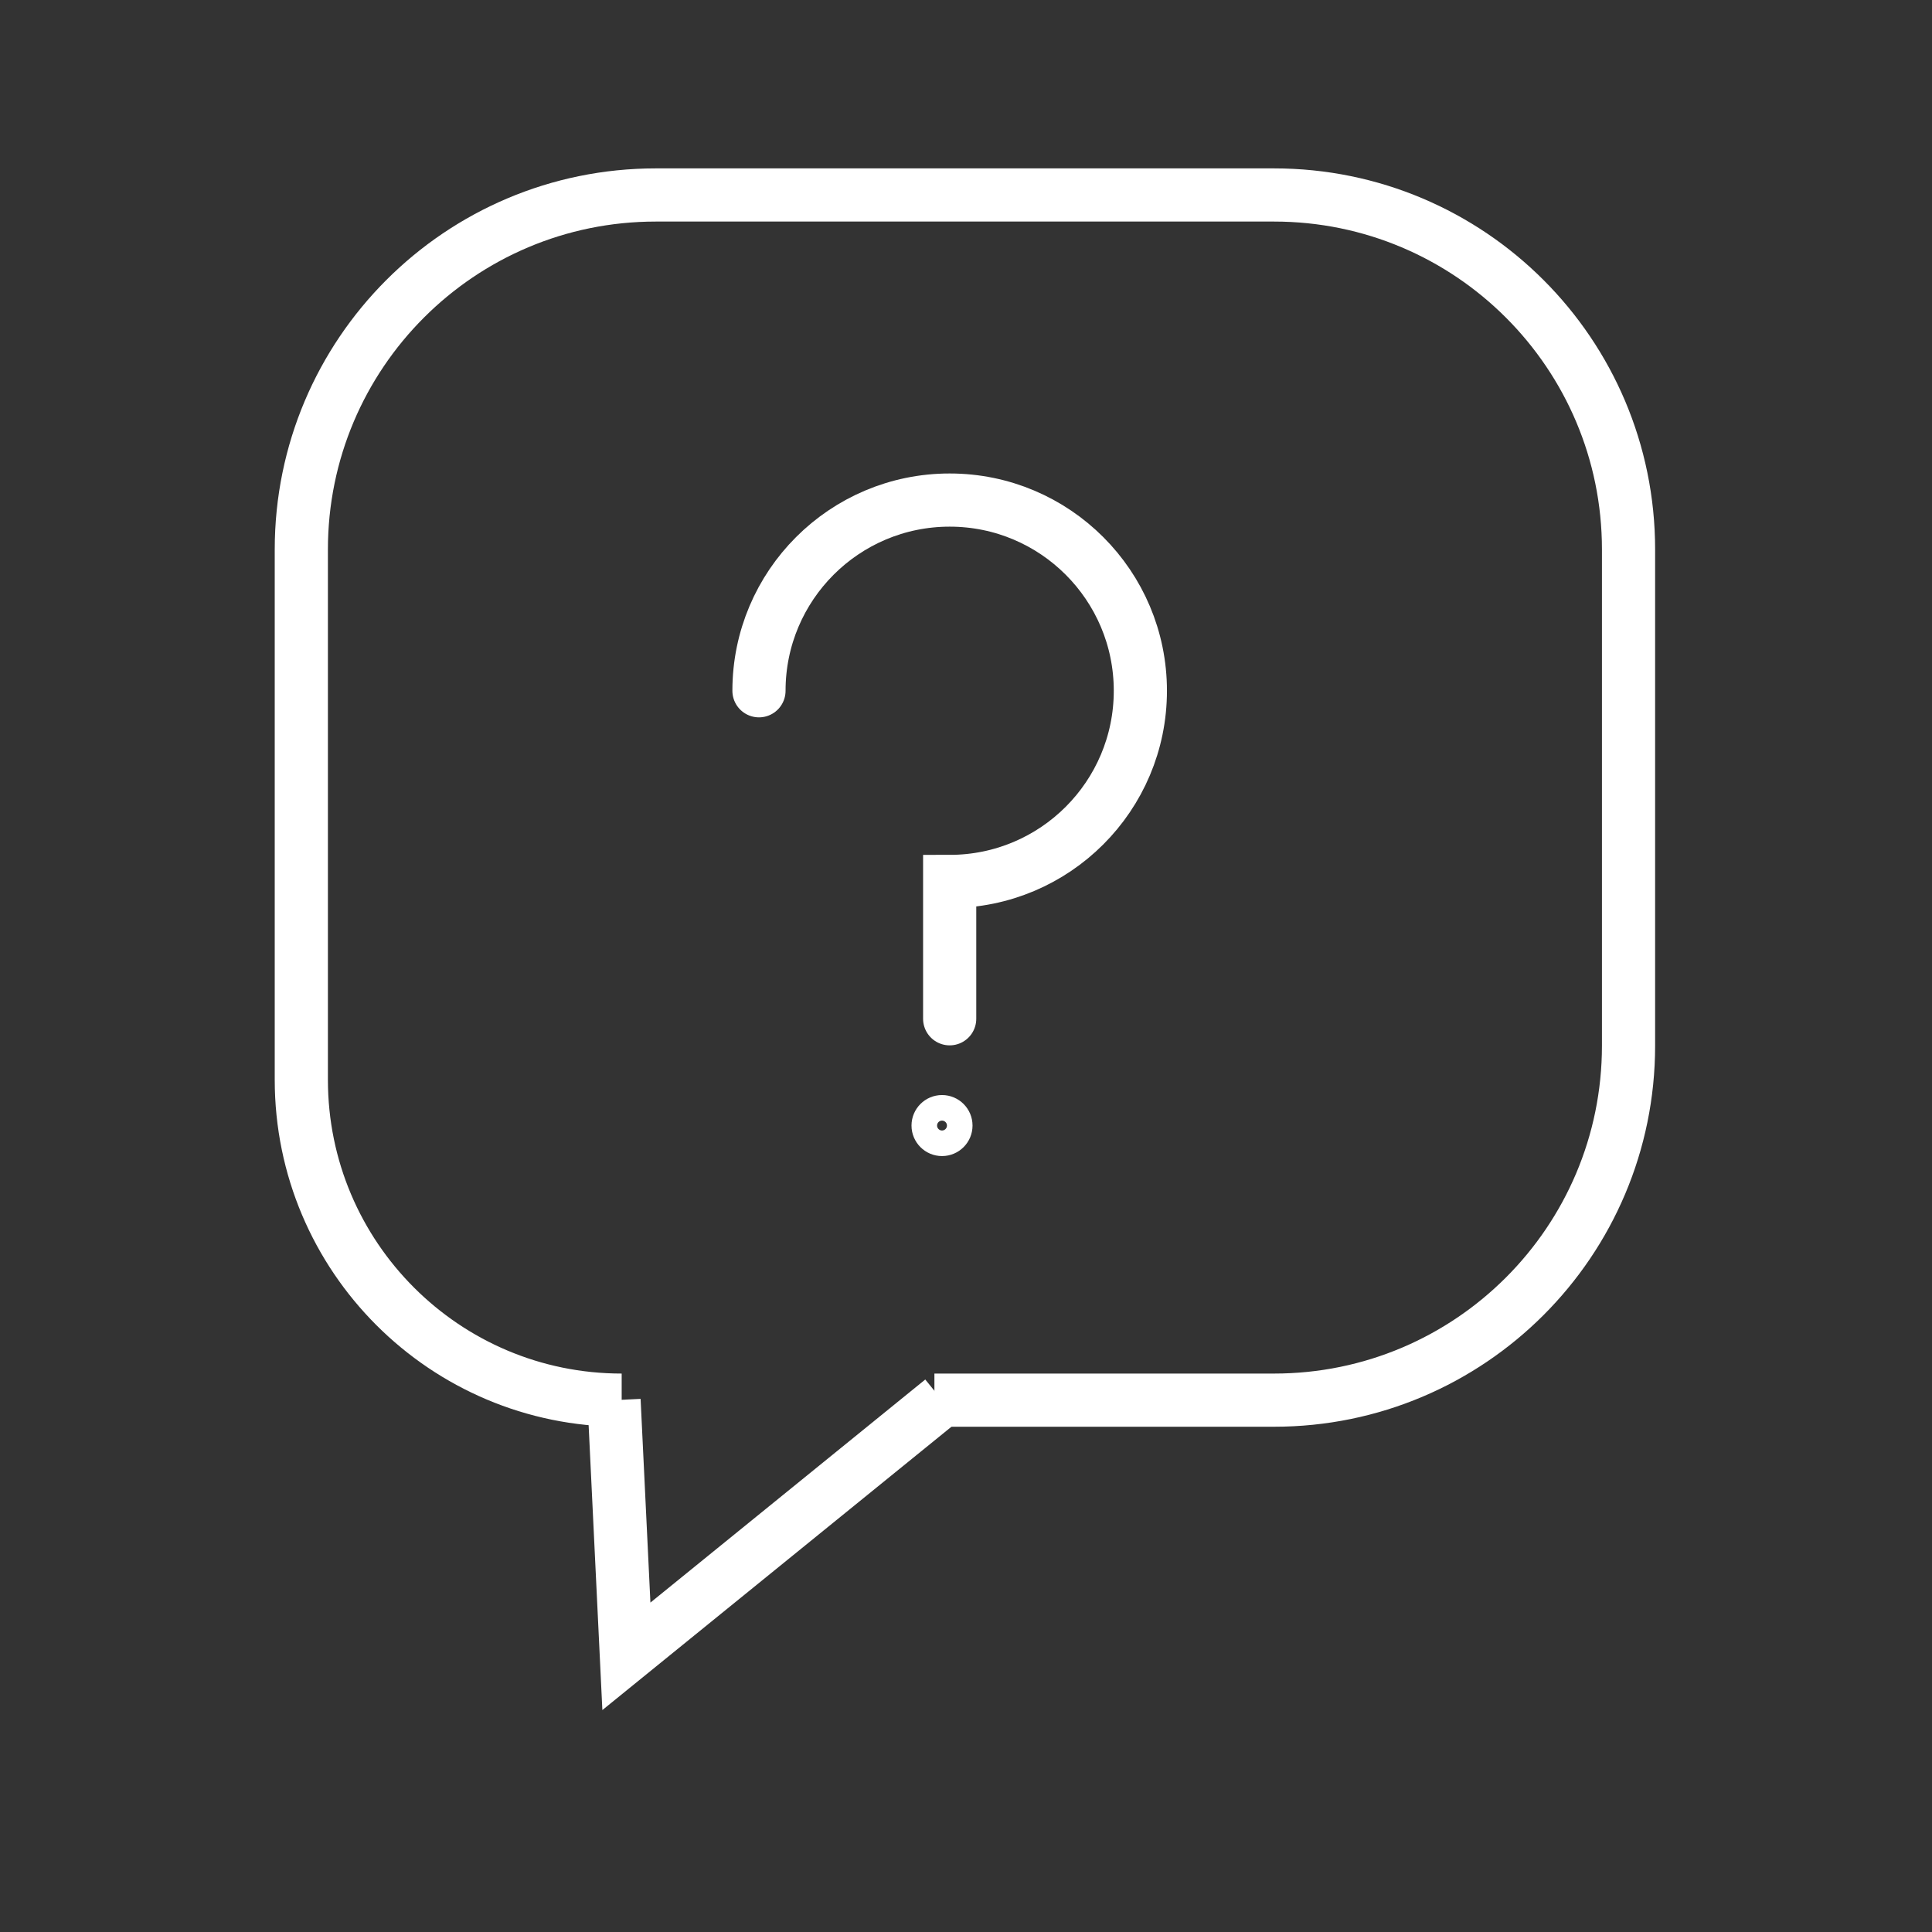
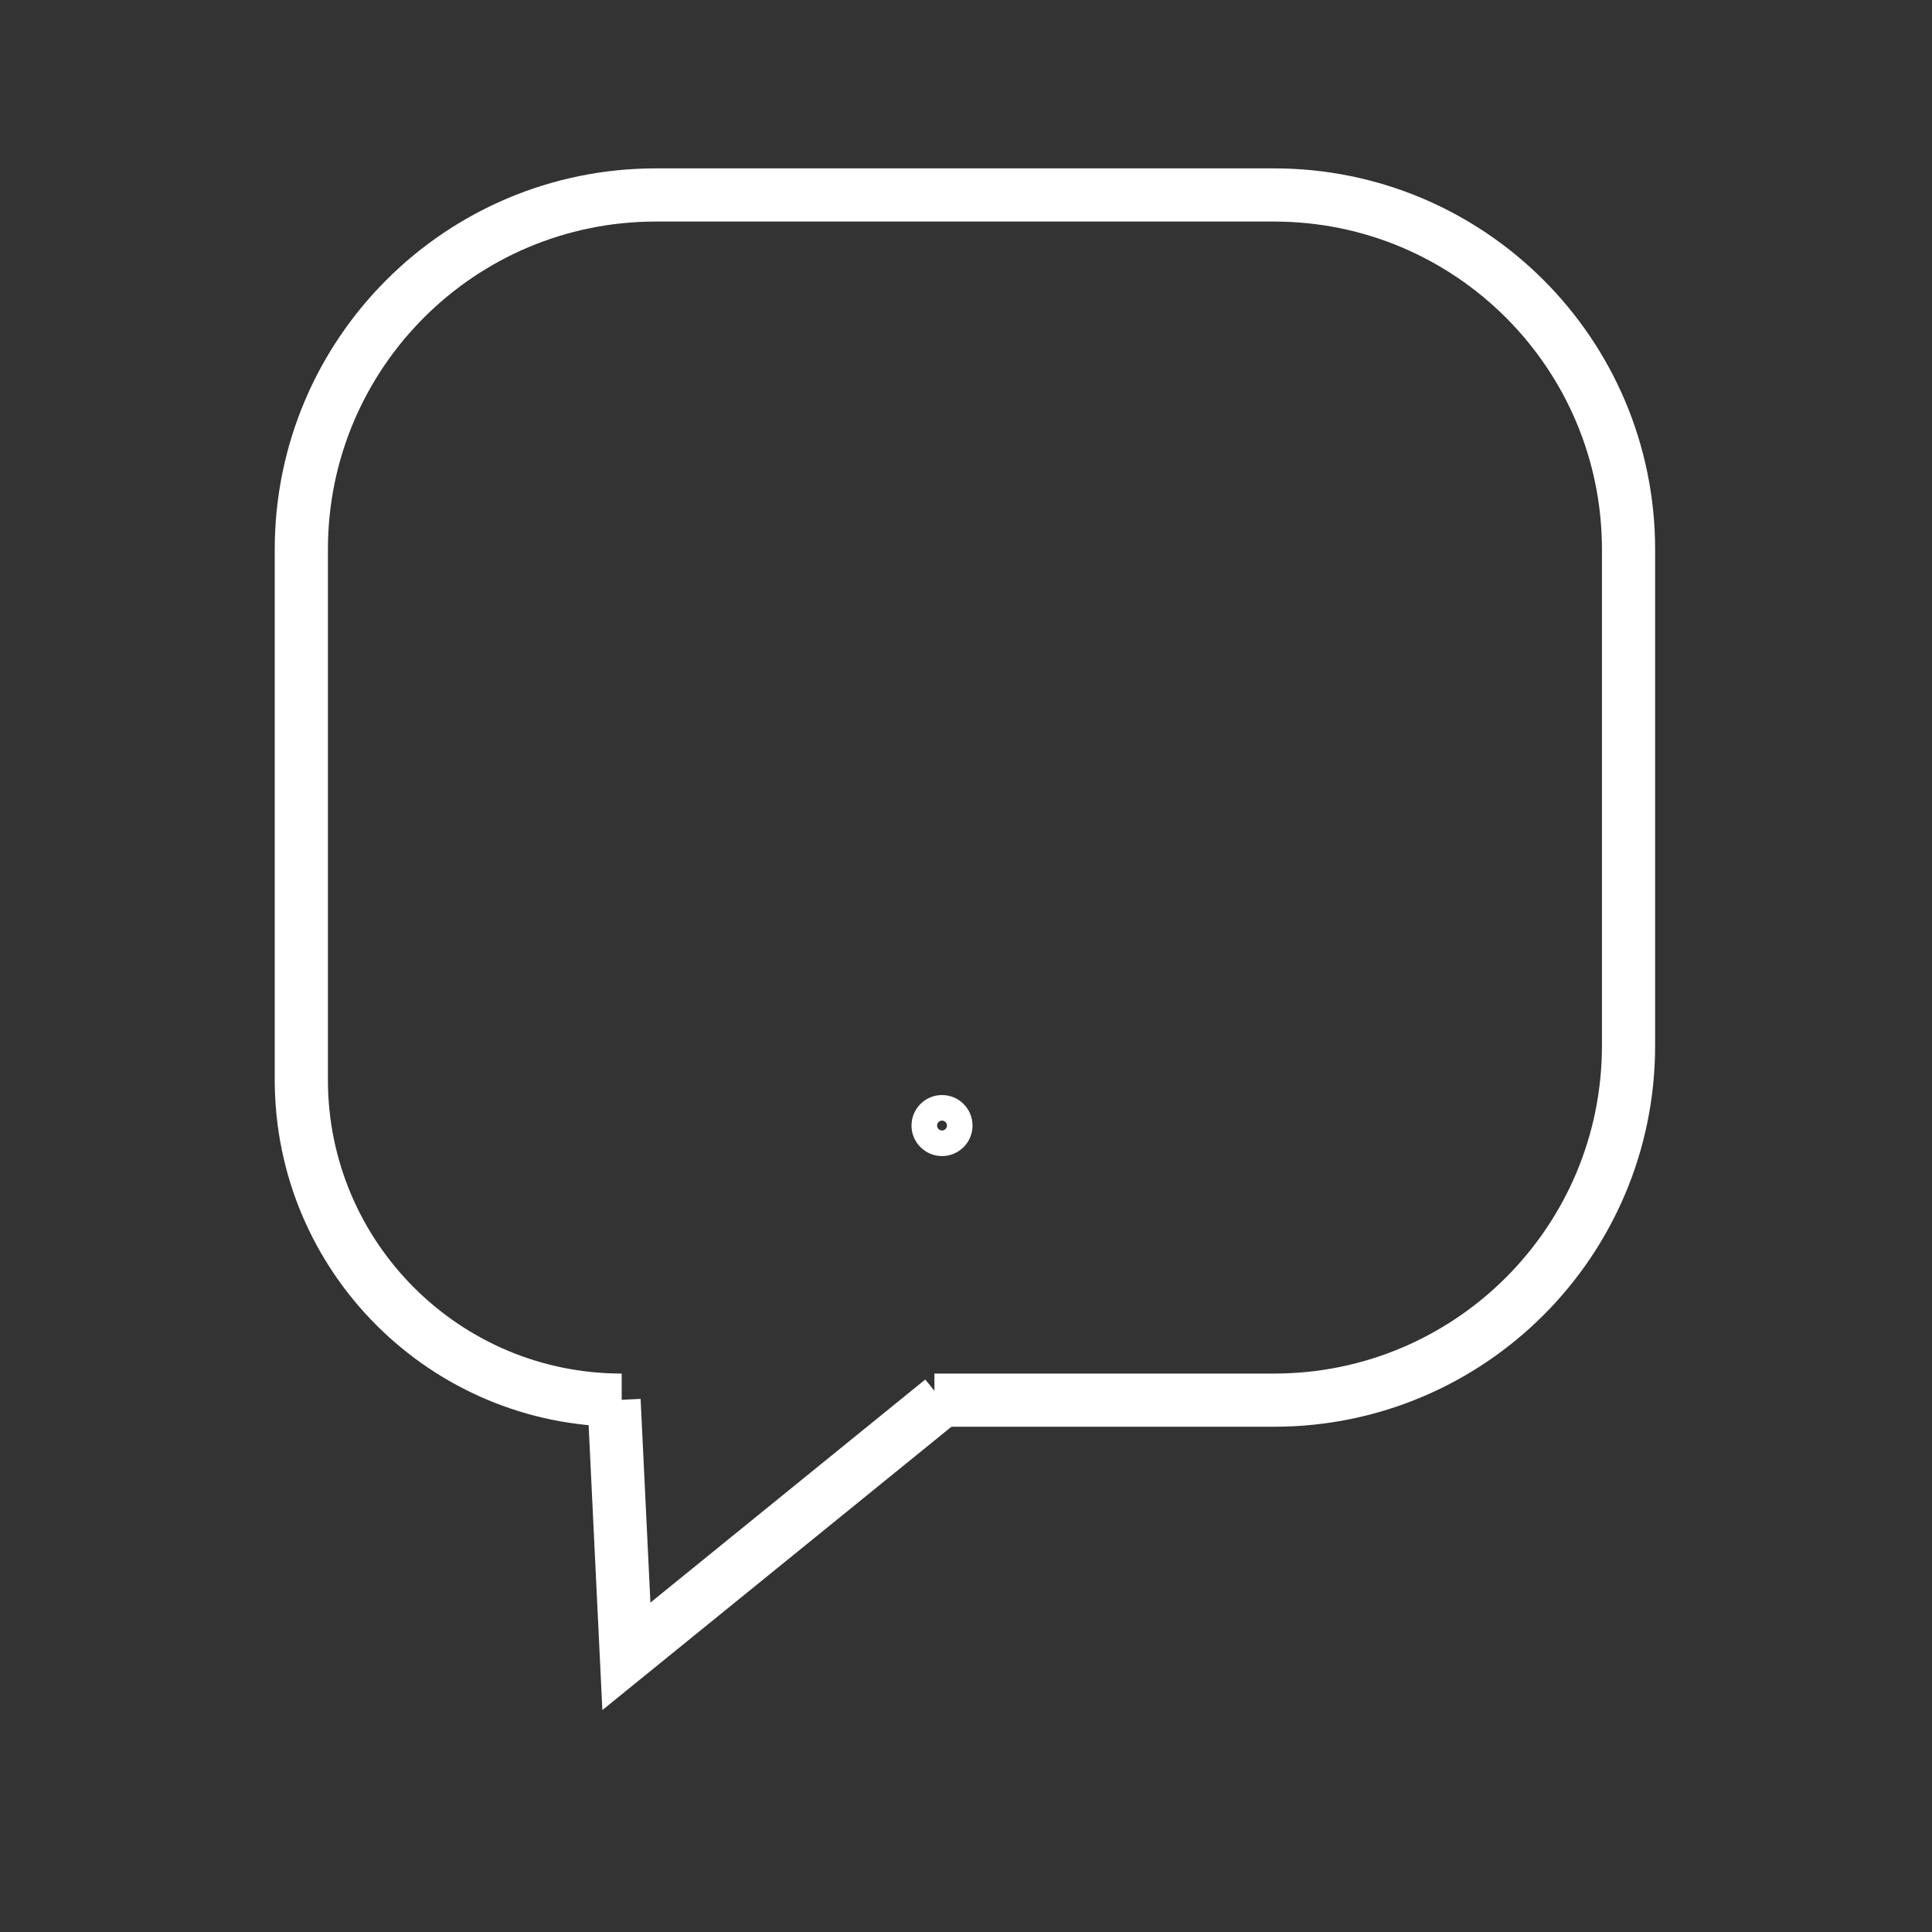
<svg xmlns="http://www.w3.org/2000/svg" width="109" height="109" viewBox="0 0 109 109" fill="none">
  <rect x="0" y="0" width="109" height="109" fill="#333333" stroke="none" />
  <path d="M35.074 78.994V78.994C25.092 78.994 17 70.902 17 60.919V31C17 19.954 25.954 11 37 11H71.879C82.925 11 91.879 19.954 91.879 31V58.994C91.879 70.04 82.925 78.994 71.879 78.994H52.718" stroke="white" stroke-width="3" />
  <path d="M53.147 78.994L35.34 93.447L34.643 78.994" stroke="white" stroke-width="3" />
-   <path d="M42.82 38.972C42.82 33.03 47.637 28.213 53.579 28.213C59.521 28.213 64.337 33.03 64.337 38.972C64.337 44.914 59.521 49.73 53.579 49.73V57.477" stroke="white" stroke-width="3" stroke-linecap="round" />
  <circle cx="53.147" cy="63.502" r="1" stroke="white" stroke-width="1.443" />
</svg>